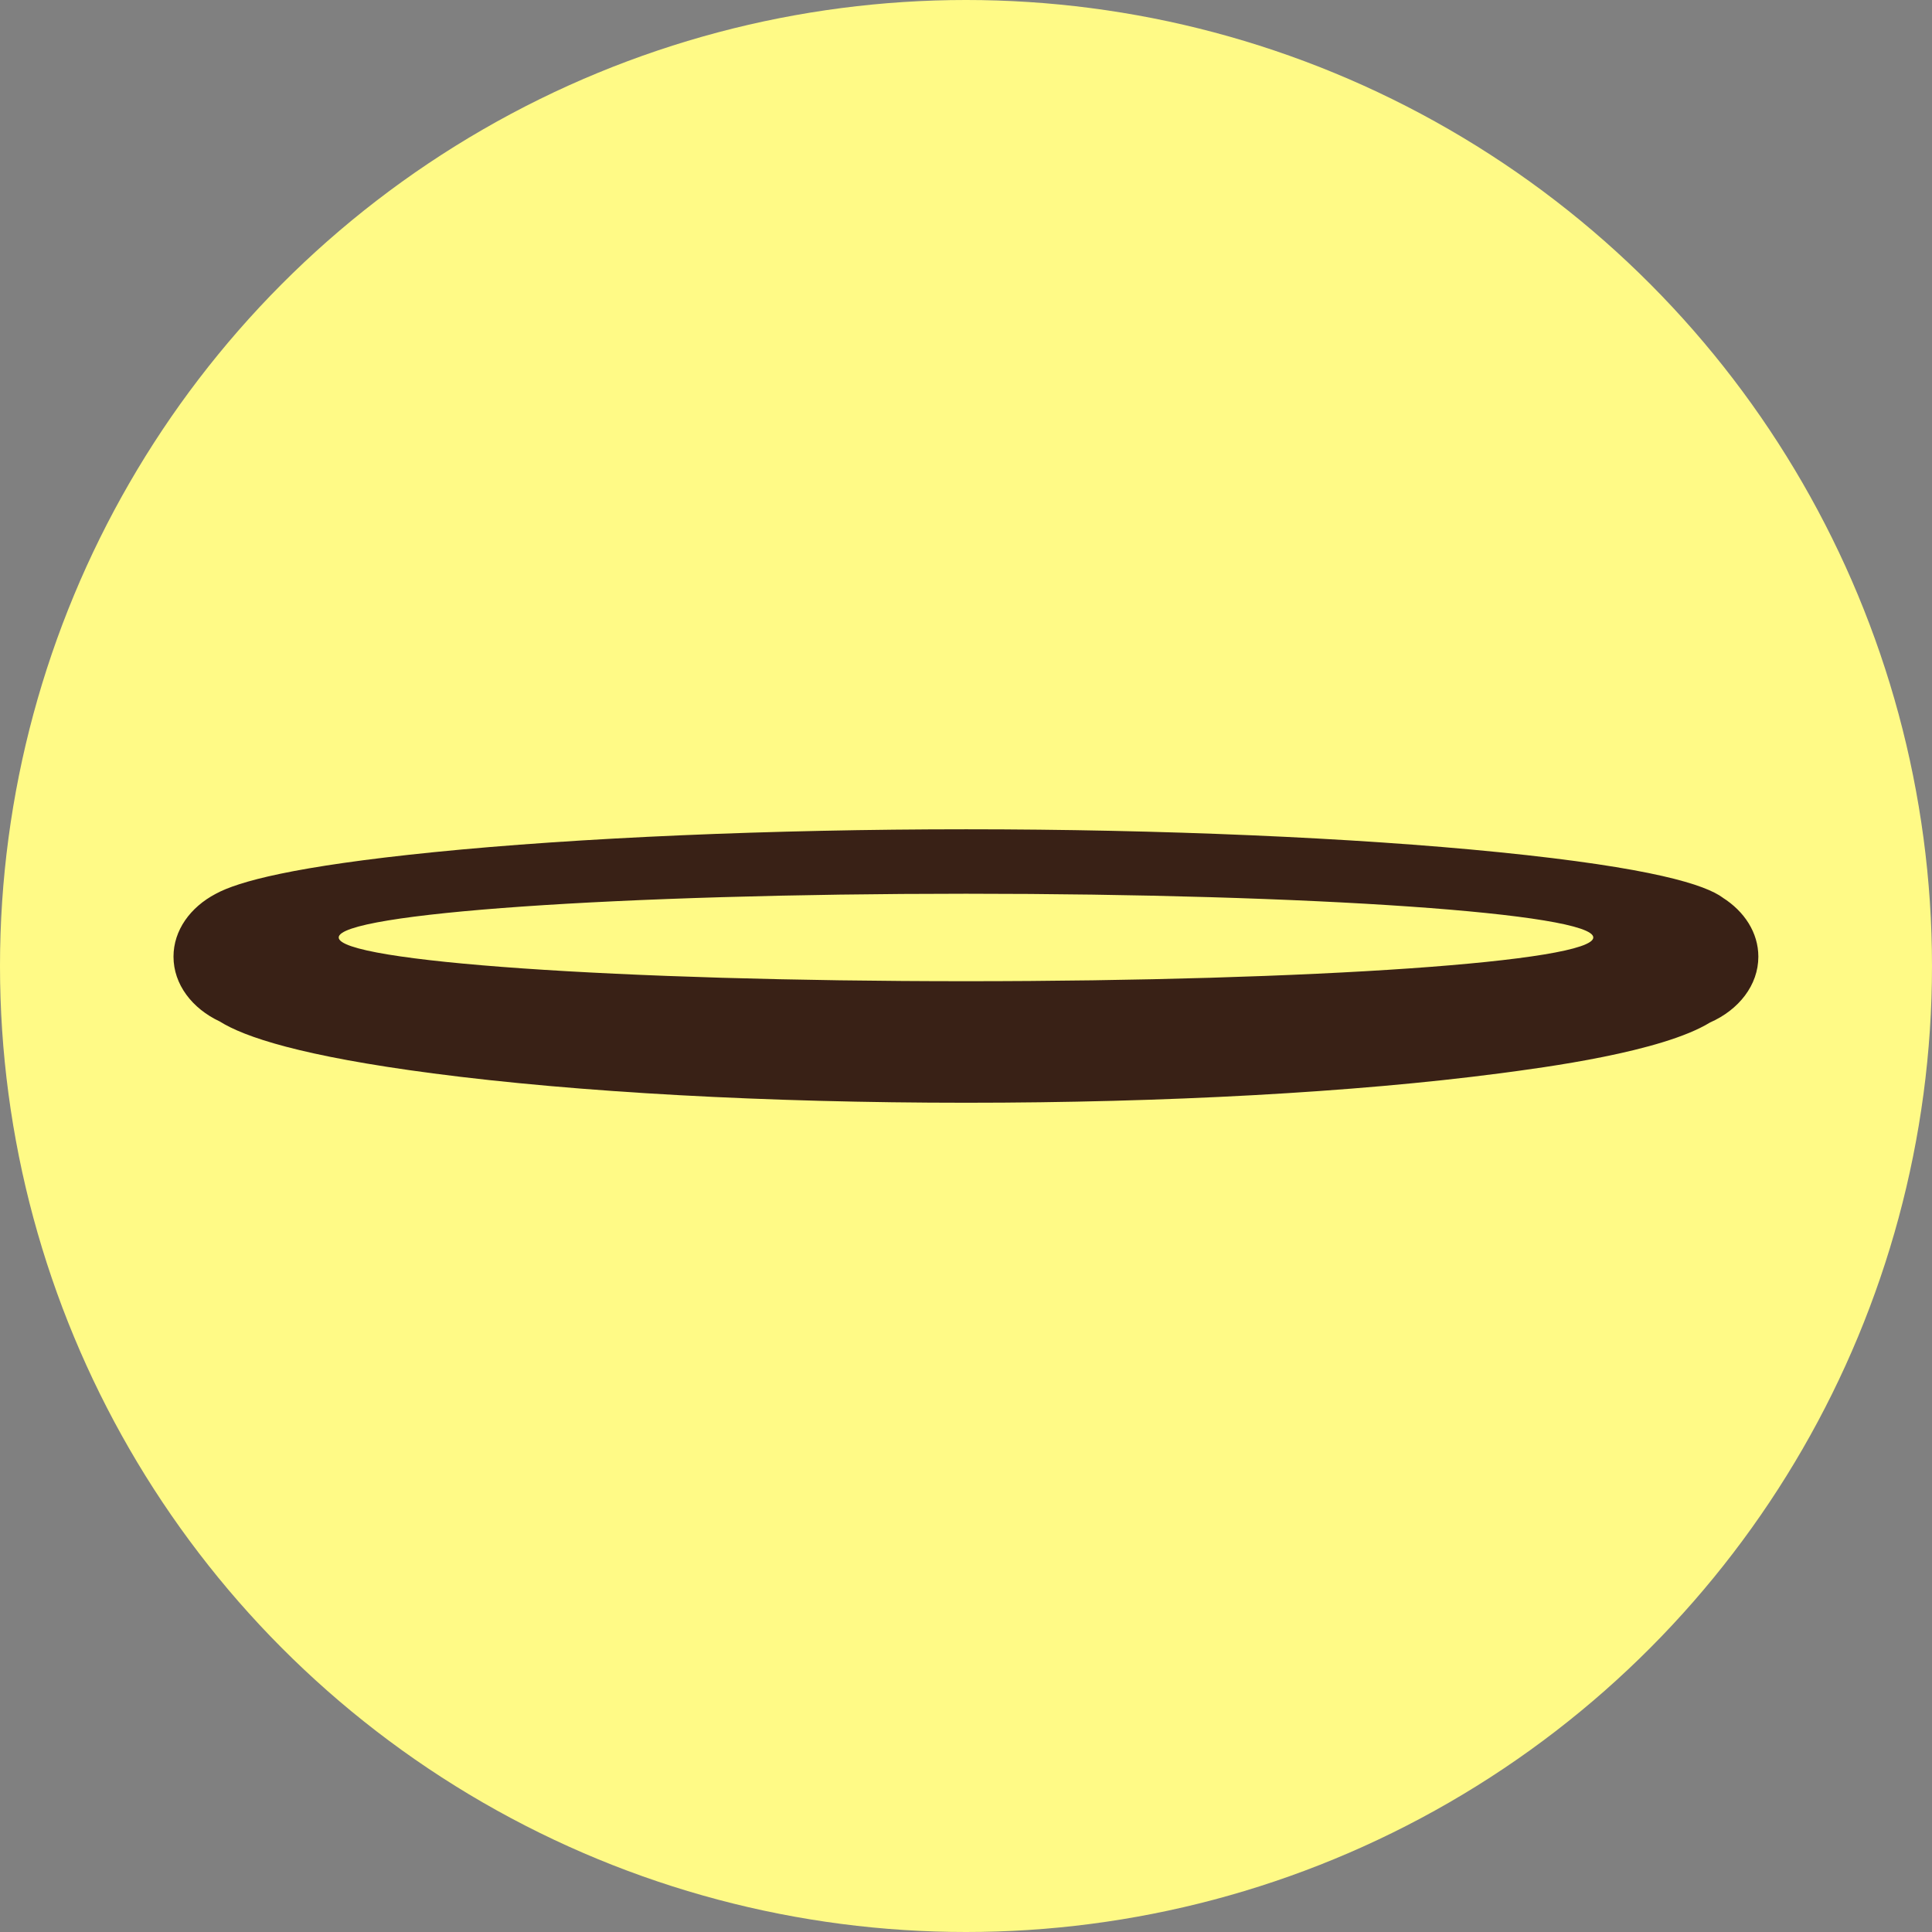
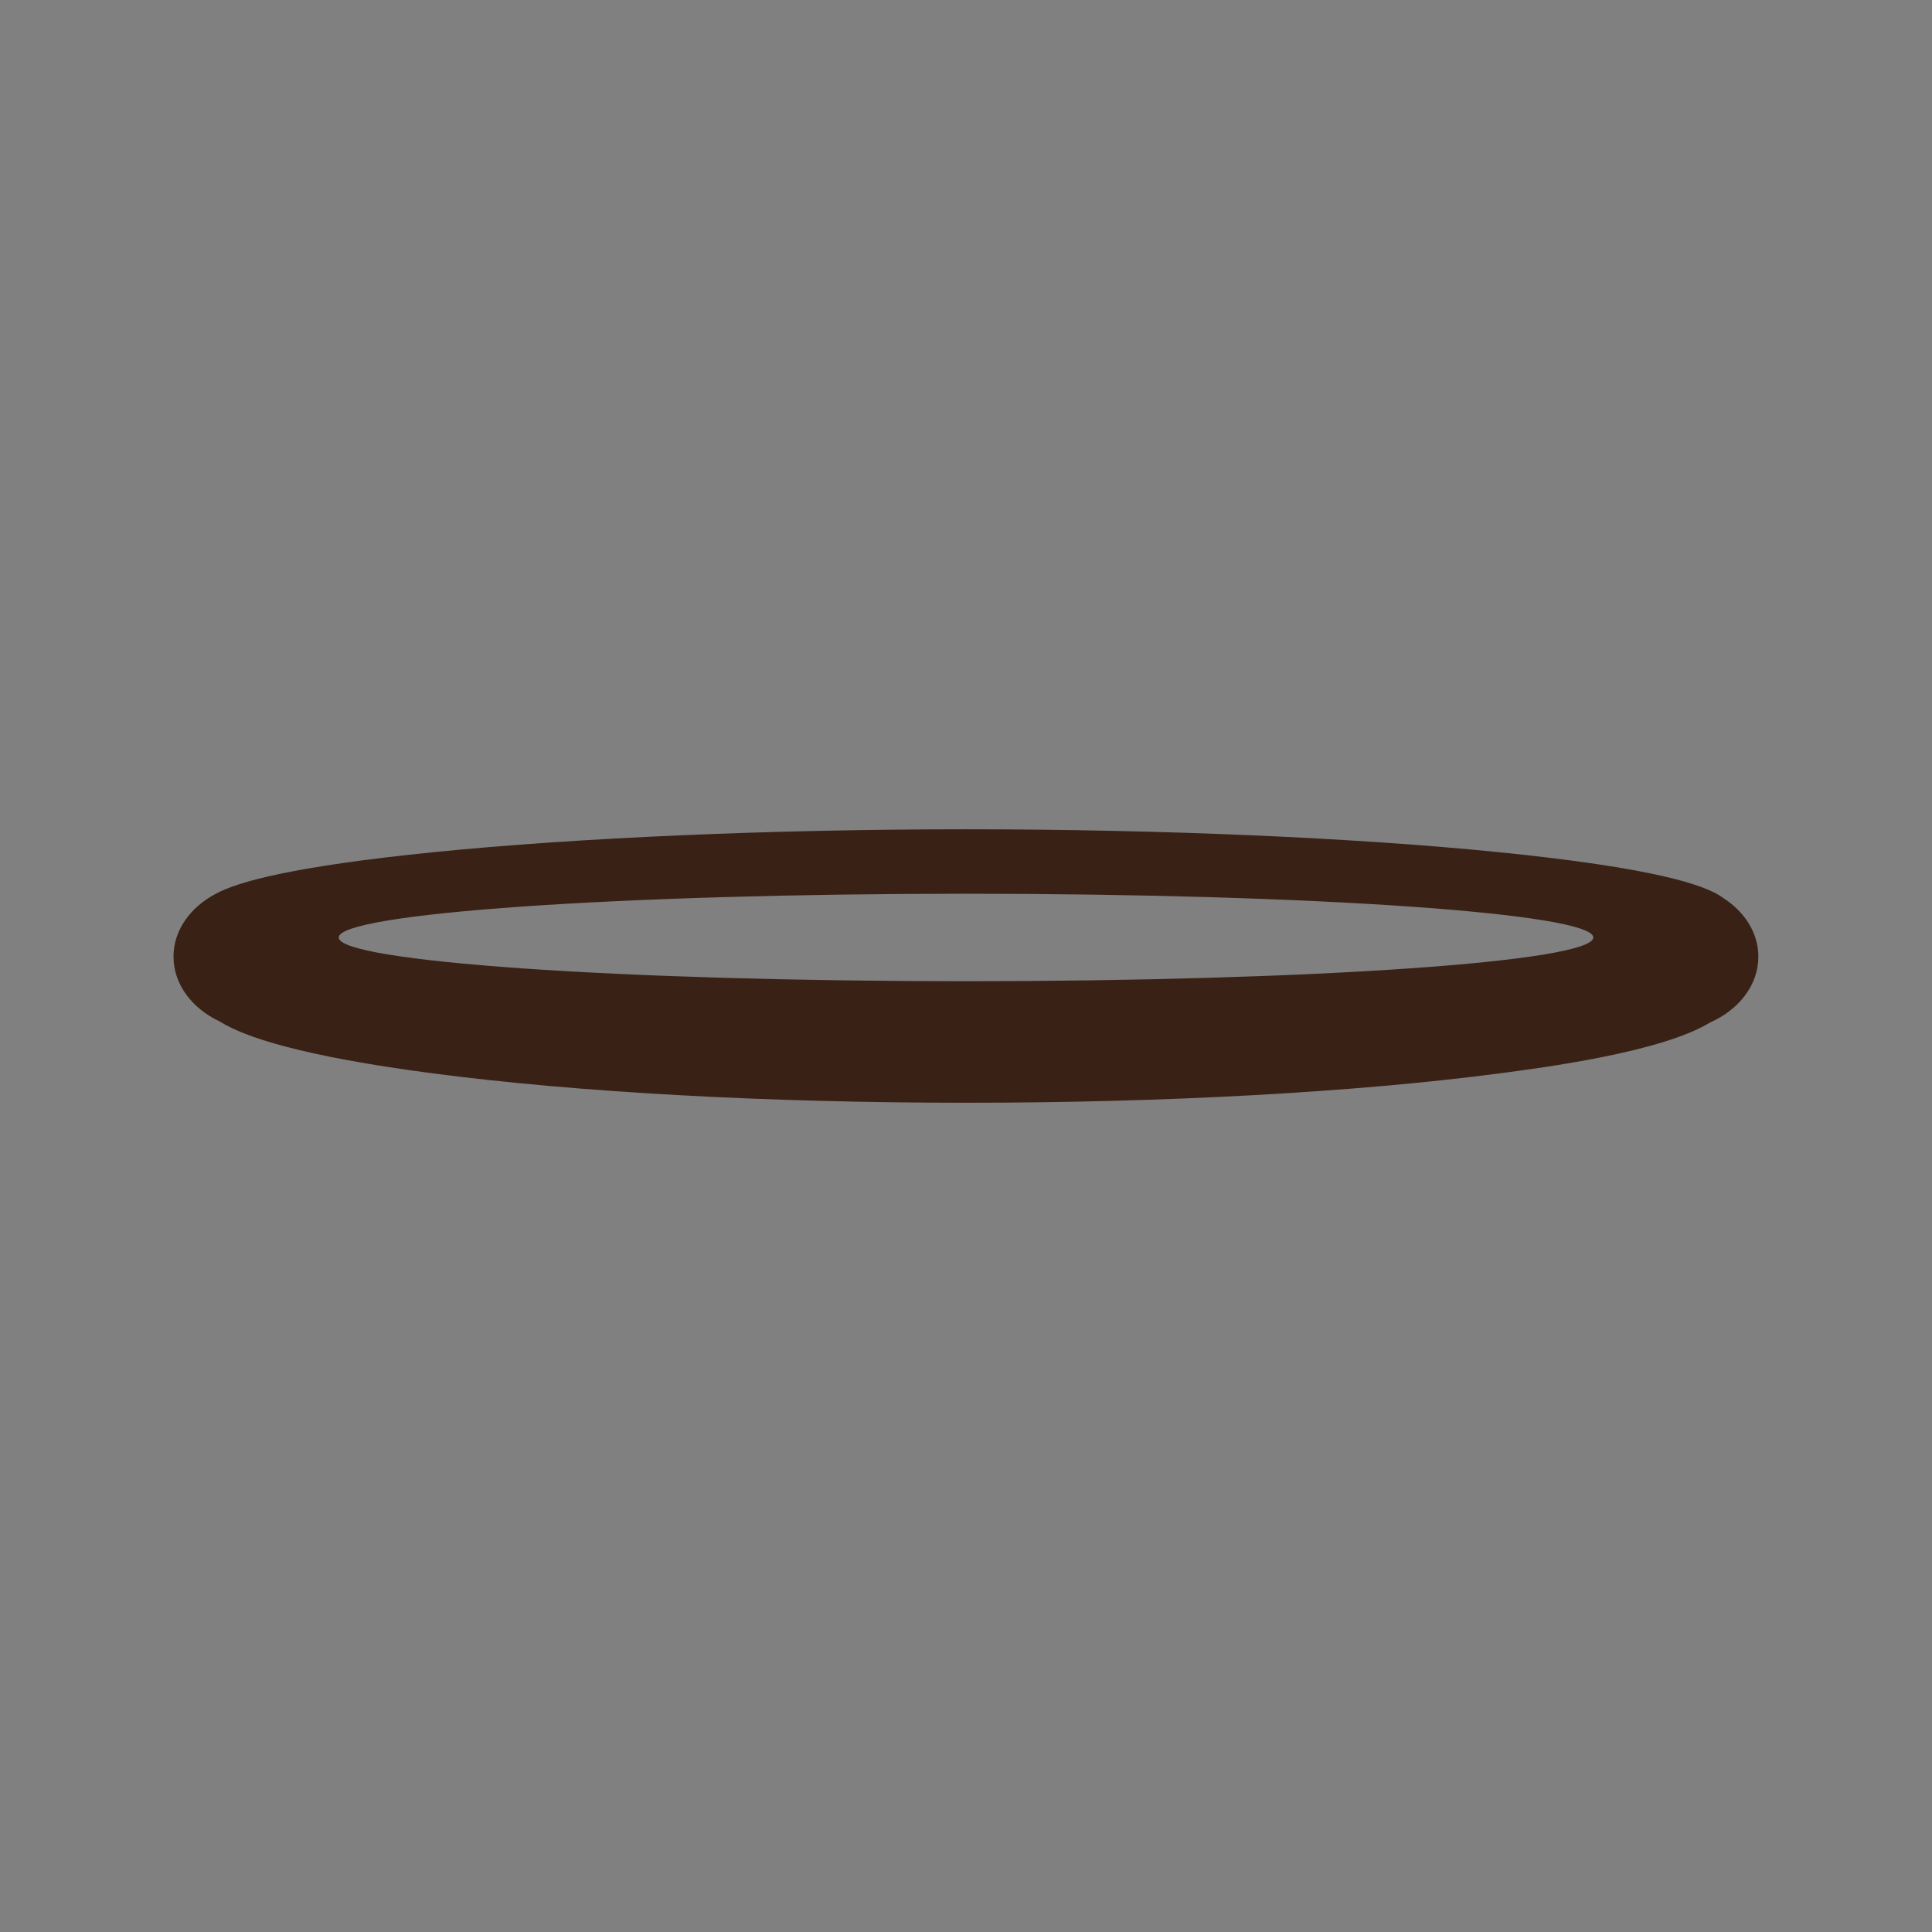
<svg xmlns="http://www.w3.org/2000/svg" id="Layer_1" viewBox="0 0 512 512">
  <rect x="0" y="0" width="512" height="512" fill="#808080" stroke="none" />
  <defs>
    <style>      .cls-1 {        fill: #392116;      }      .cls-2 {        fill: #fffa86;      }    </style>
  </defs>
-   <circle class="cls-2" cx="256" cy="256" r="256" />
  <path class="cls-1" d="M456.54,237.88c-4.58-3.37-18.28-7.9-59.33-12.04-38.32-3.86-89.76-6.07-141.15-6.07s-102.83,2.21-141.15,6.07c-37.12,3.74-51.87,7.81-57.75,11.04-6.72,3.53-11.18,9.66-11.18,16.64,0,7.35,4.94,13.76,12.26,17.18,6.52,4.11,21.62,9.19,56.59,13.77,38.26,5.01,88.42,7.77,141.22,7.77s102.96-2.76,141.22-7.77c11.95-1.57,43.08-5.64,55.91-13.5,7.62-3.35,12.8-9.9,12.8-17.44,0-6.37-3.71-12.02-9.46-15.65ZM256,260.03c-91.81,0-166.24-5.19-166.24-11.59s74.43-11.59,166.24-11.59,166.24,5.19,166.24,11.59-74.43,11.59-166.24,11.59Z" />
</svg>